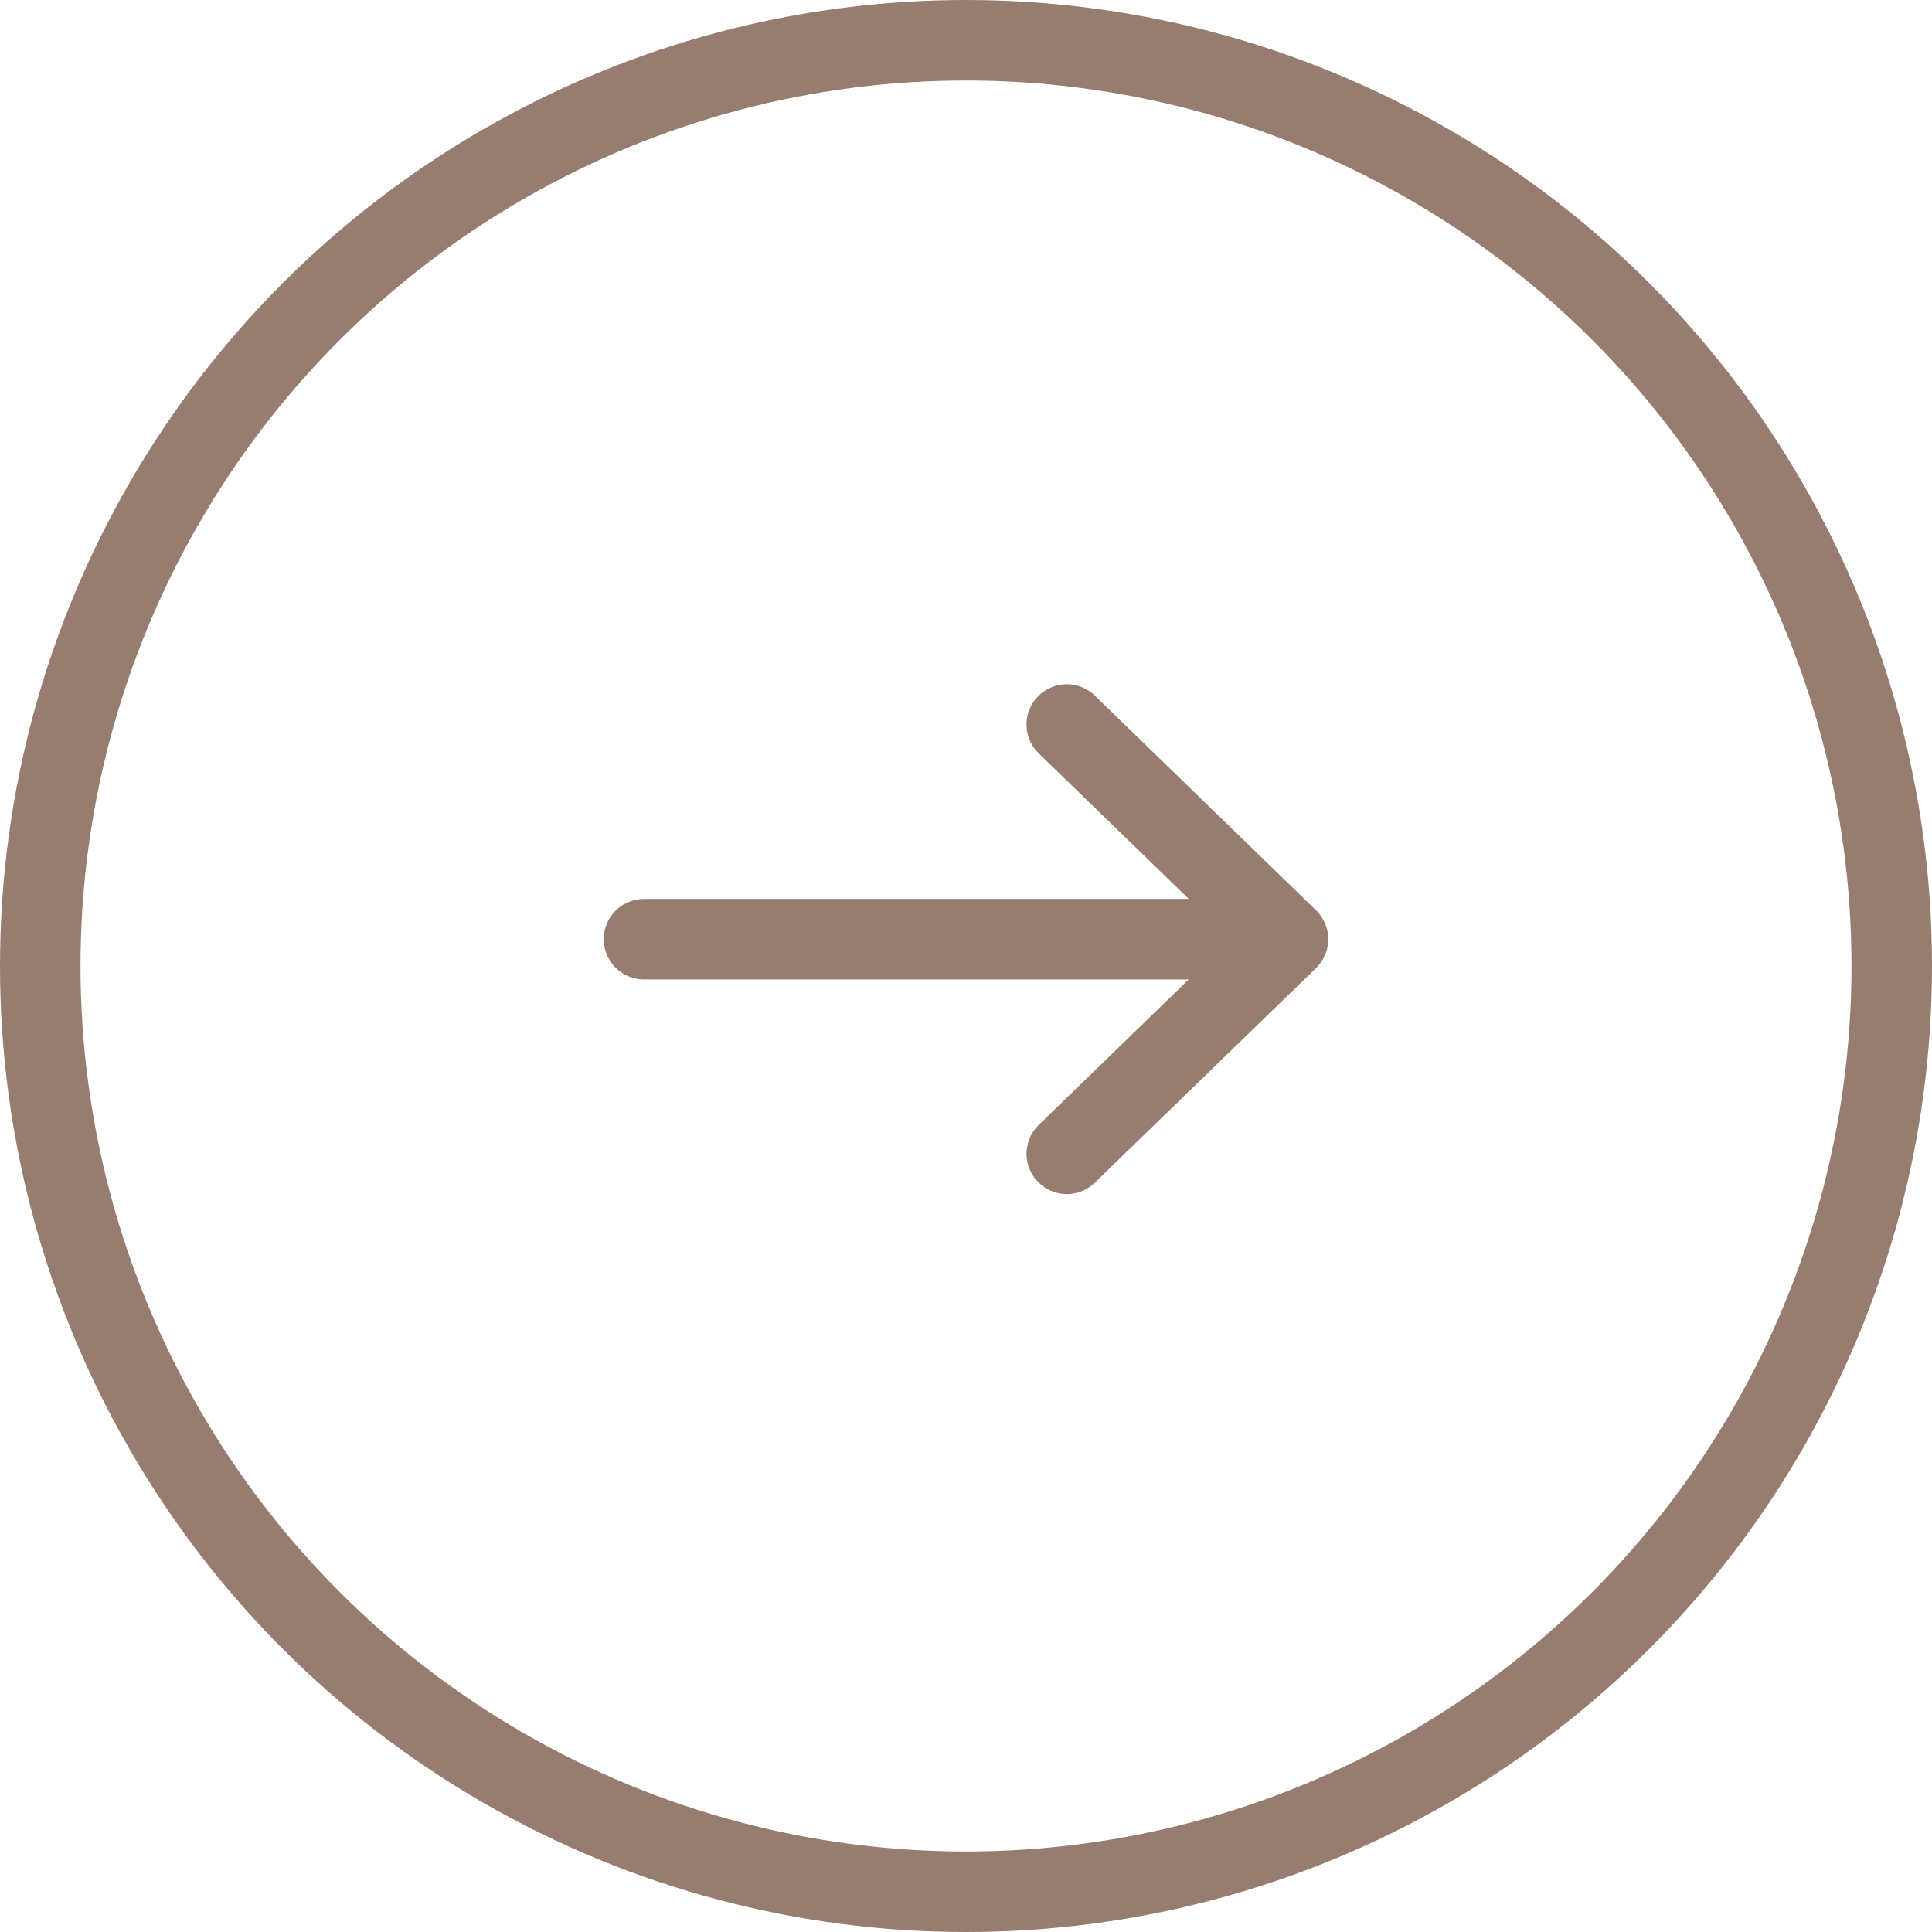
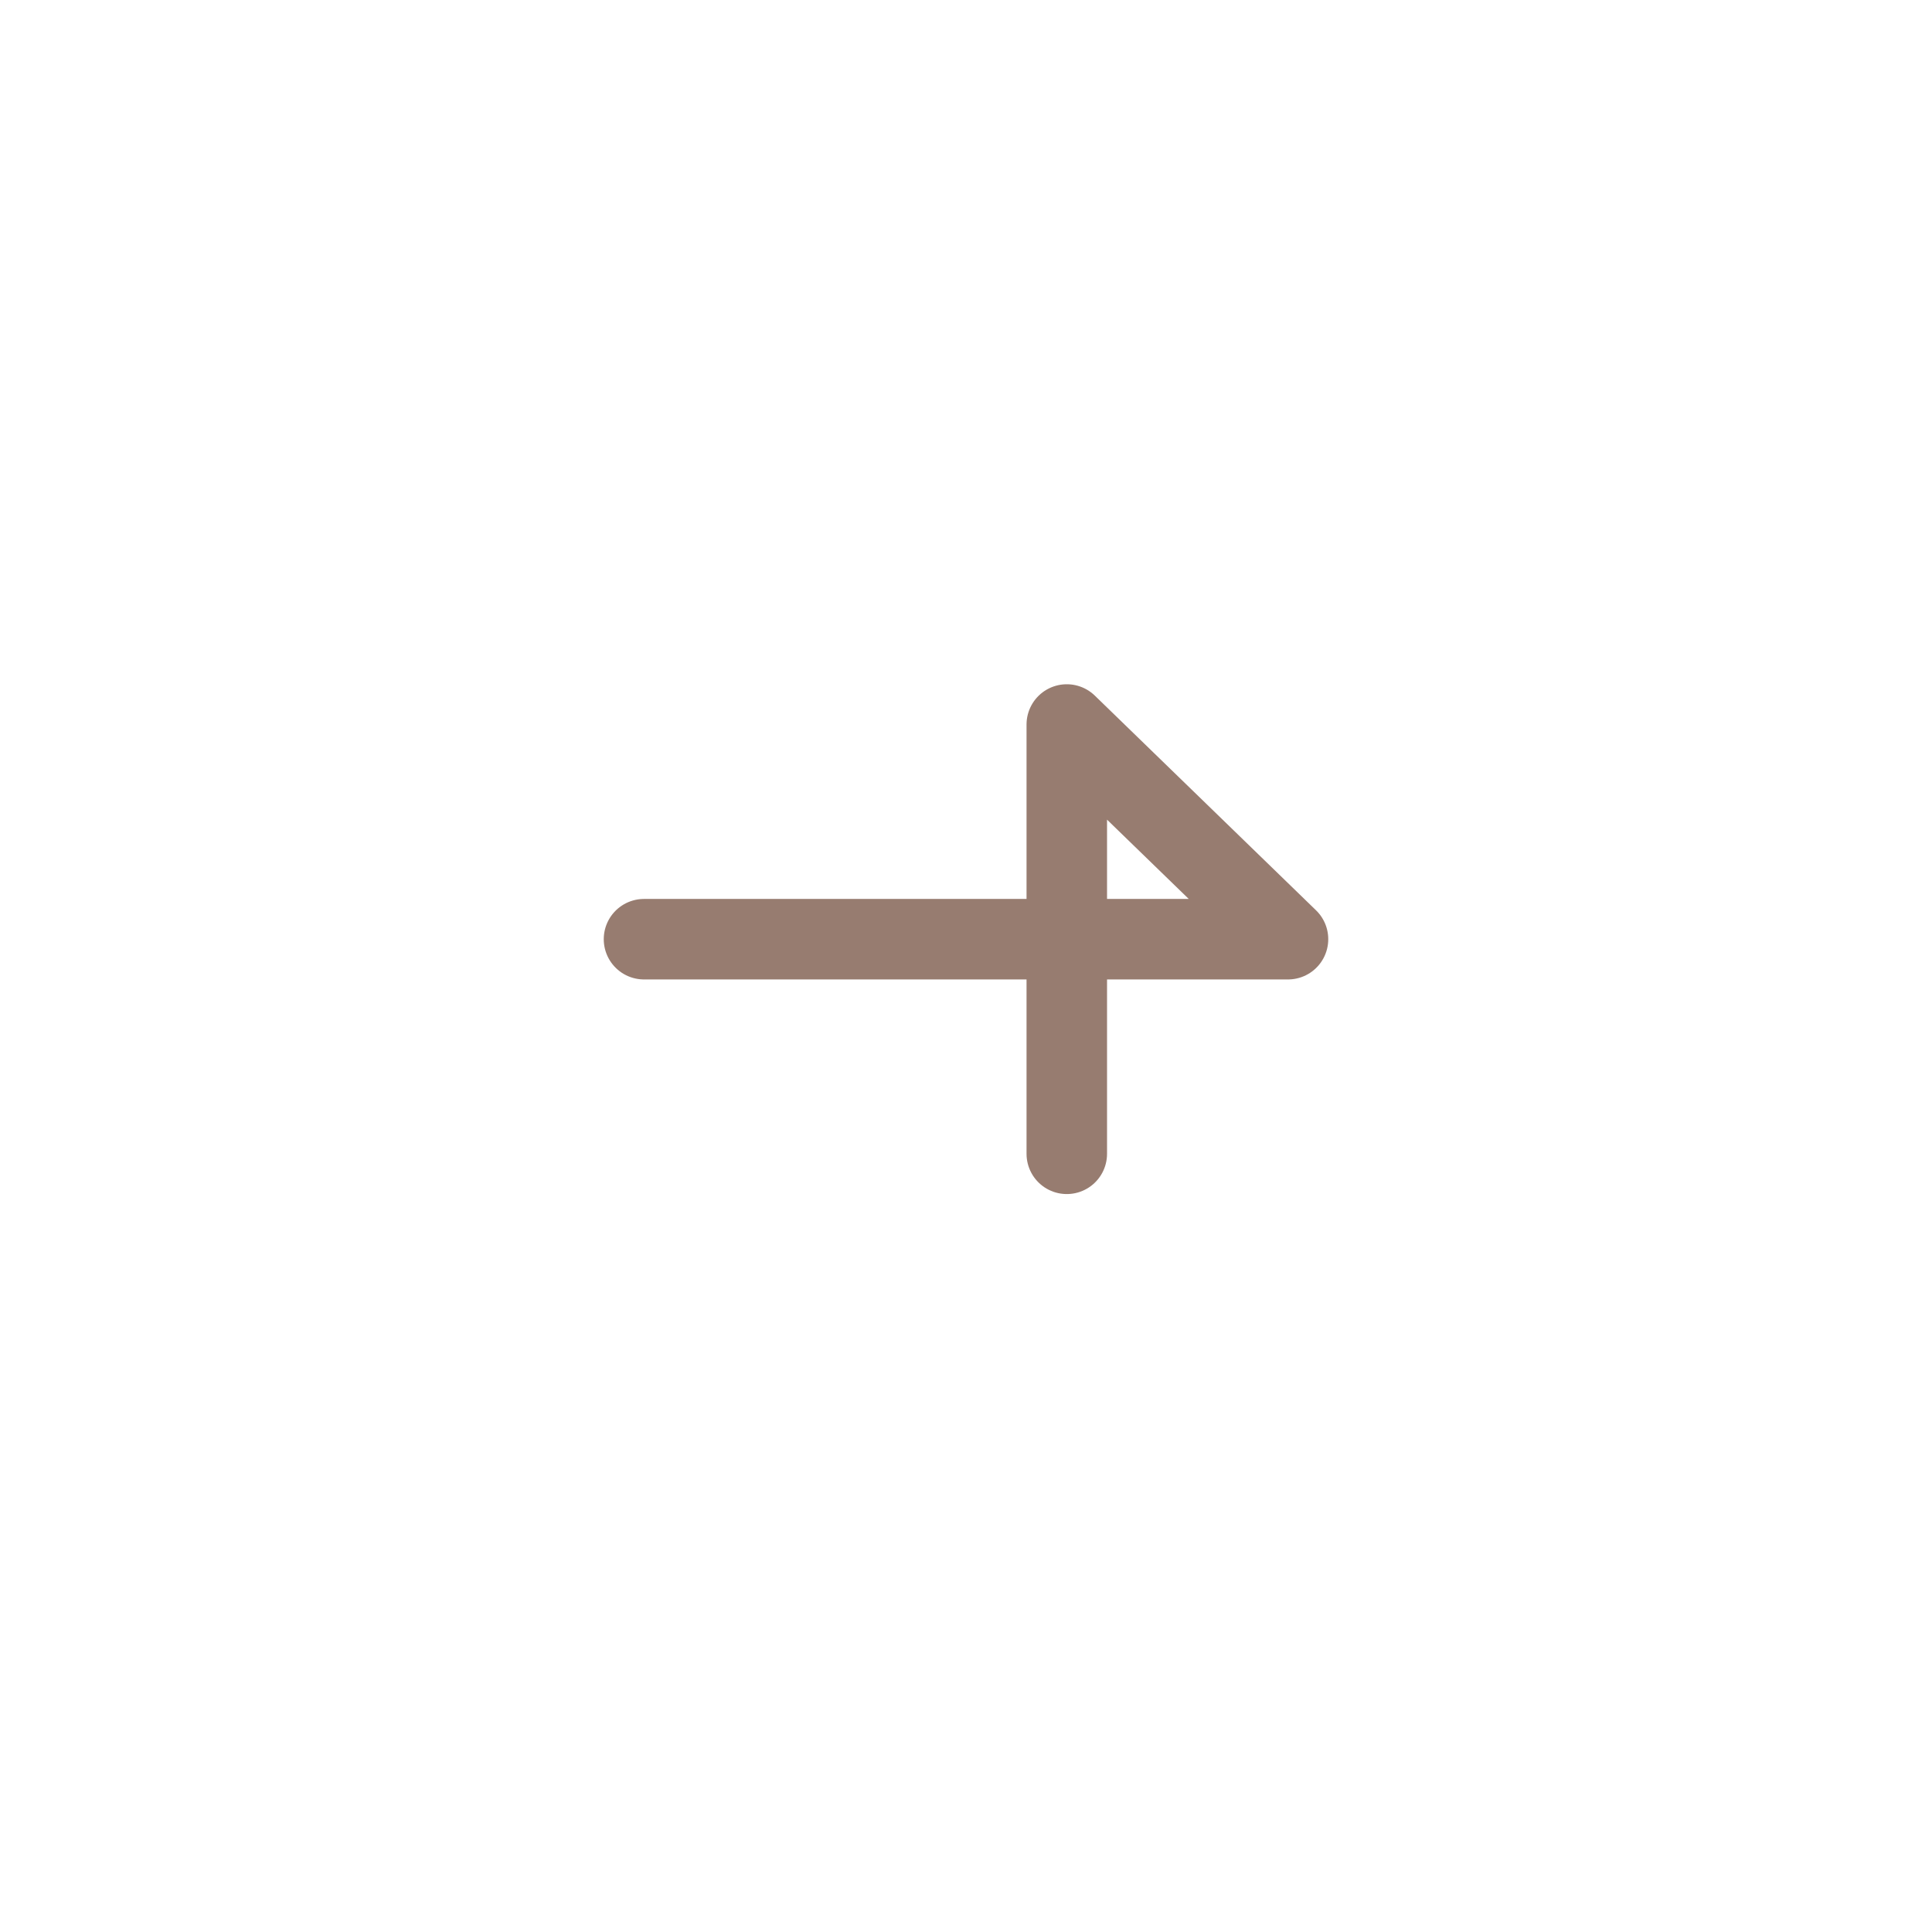
<svg xmlns="http://www.w3.org/2000/svg" width="24" height="24" viewBox="0 0 24 24" fill="none">
-   <path d="M8 11.667H16M16 11.667L13.252 9M16 11.667L13.252 14.333" stroke="#977C70" stroke-linecap="round" stroke-linejoin="round" />
-   <circle cx="12" cy="12" r="11.5" stroke="#977C70" />
+   <path d="M8 11.667H16M16 11.667L13.252 9L13.252 14.333" stroke="#977C70" stroke-linecap="round" stroke-linejoin="round" />
</svg>